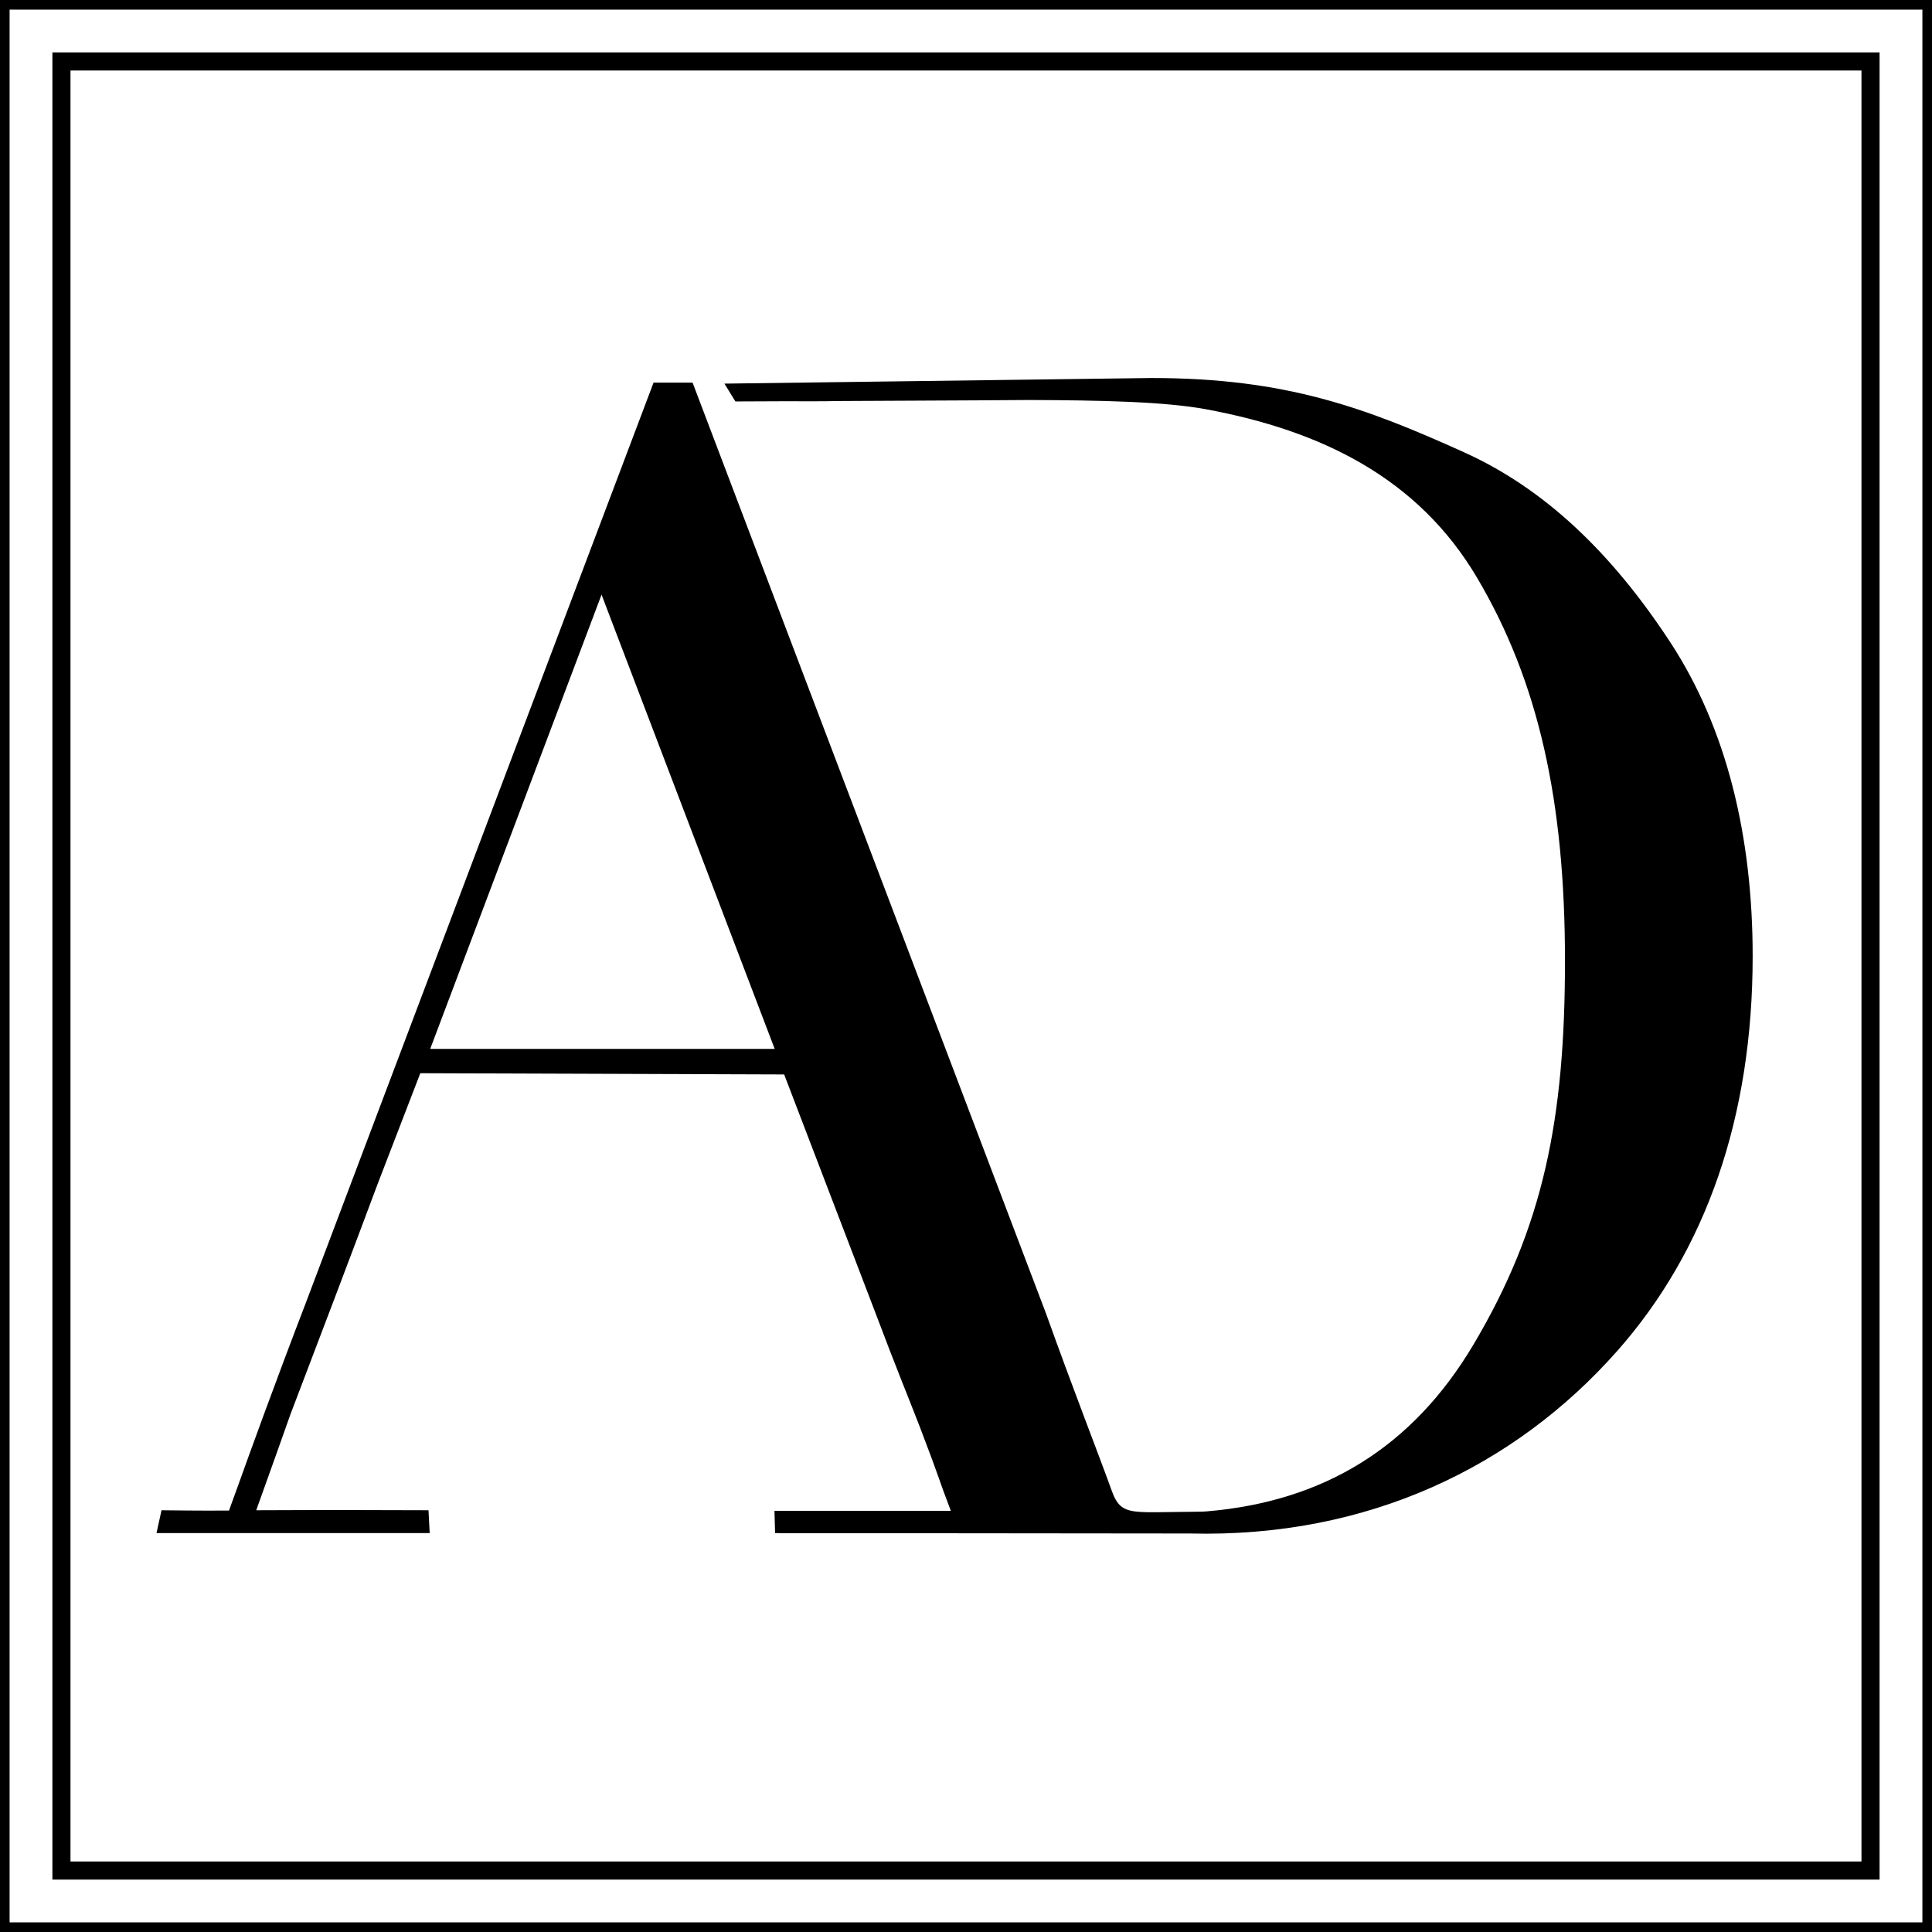
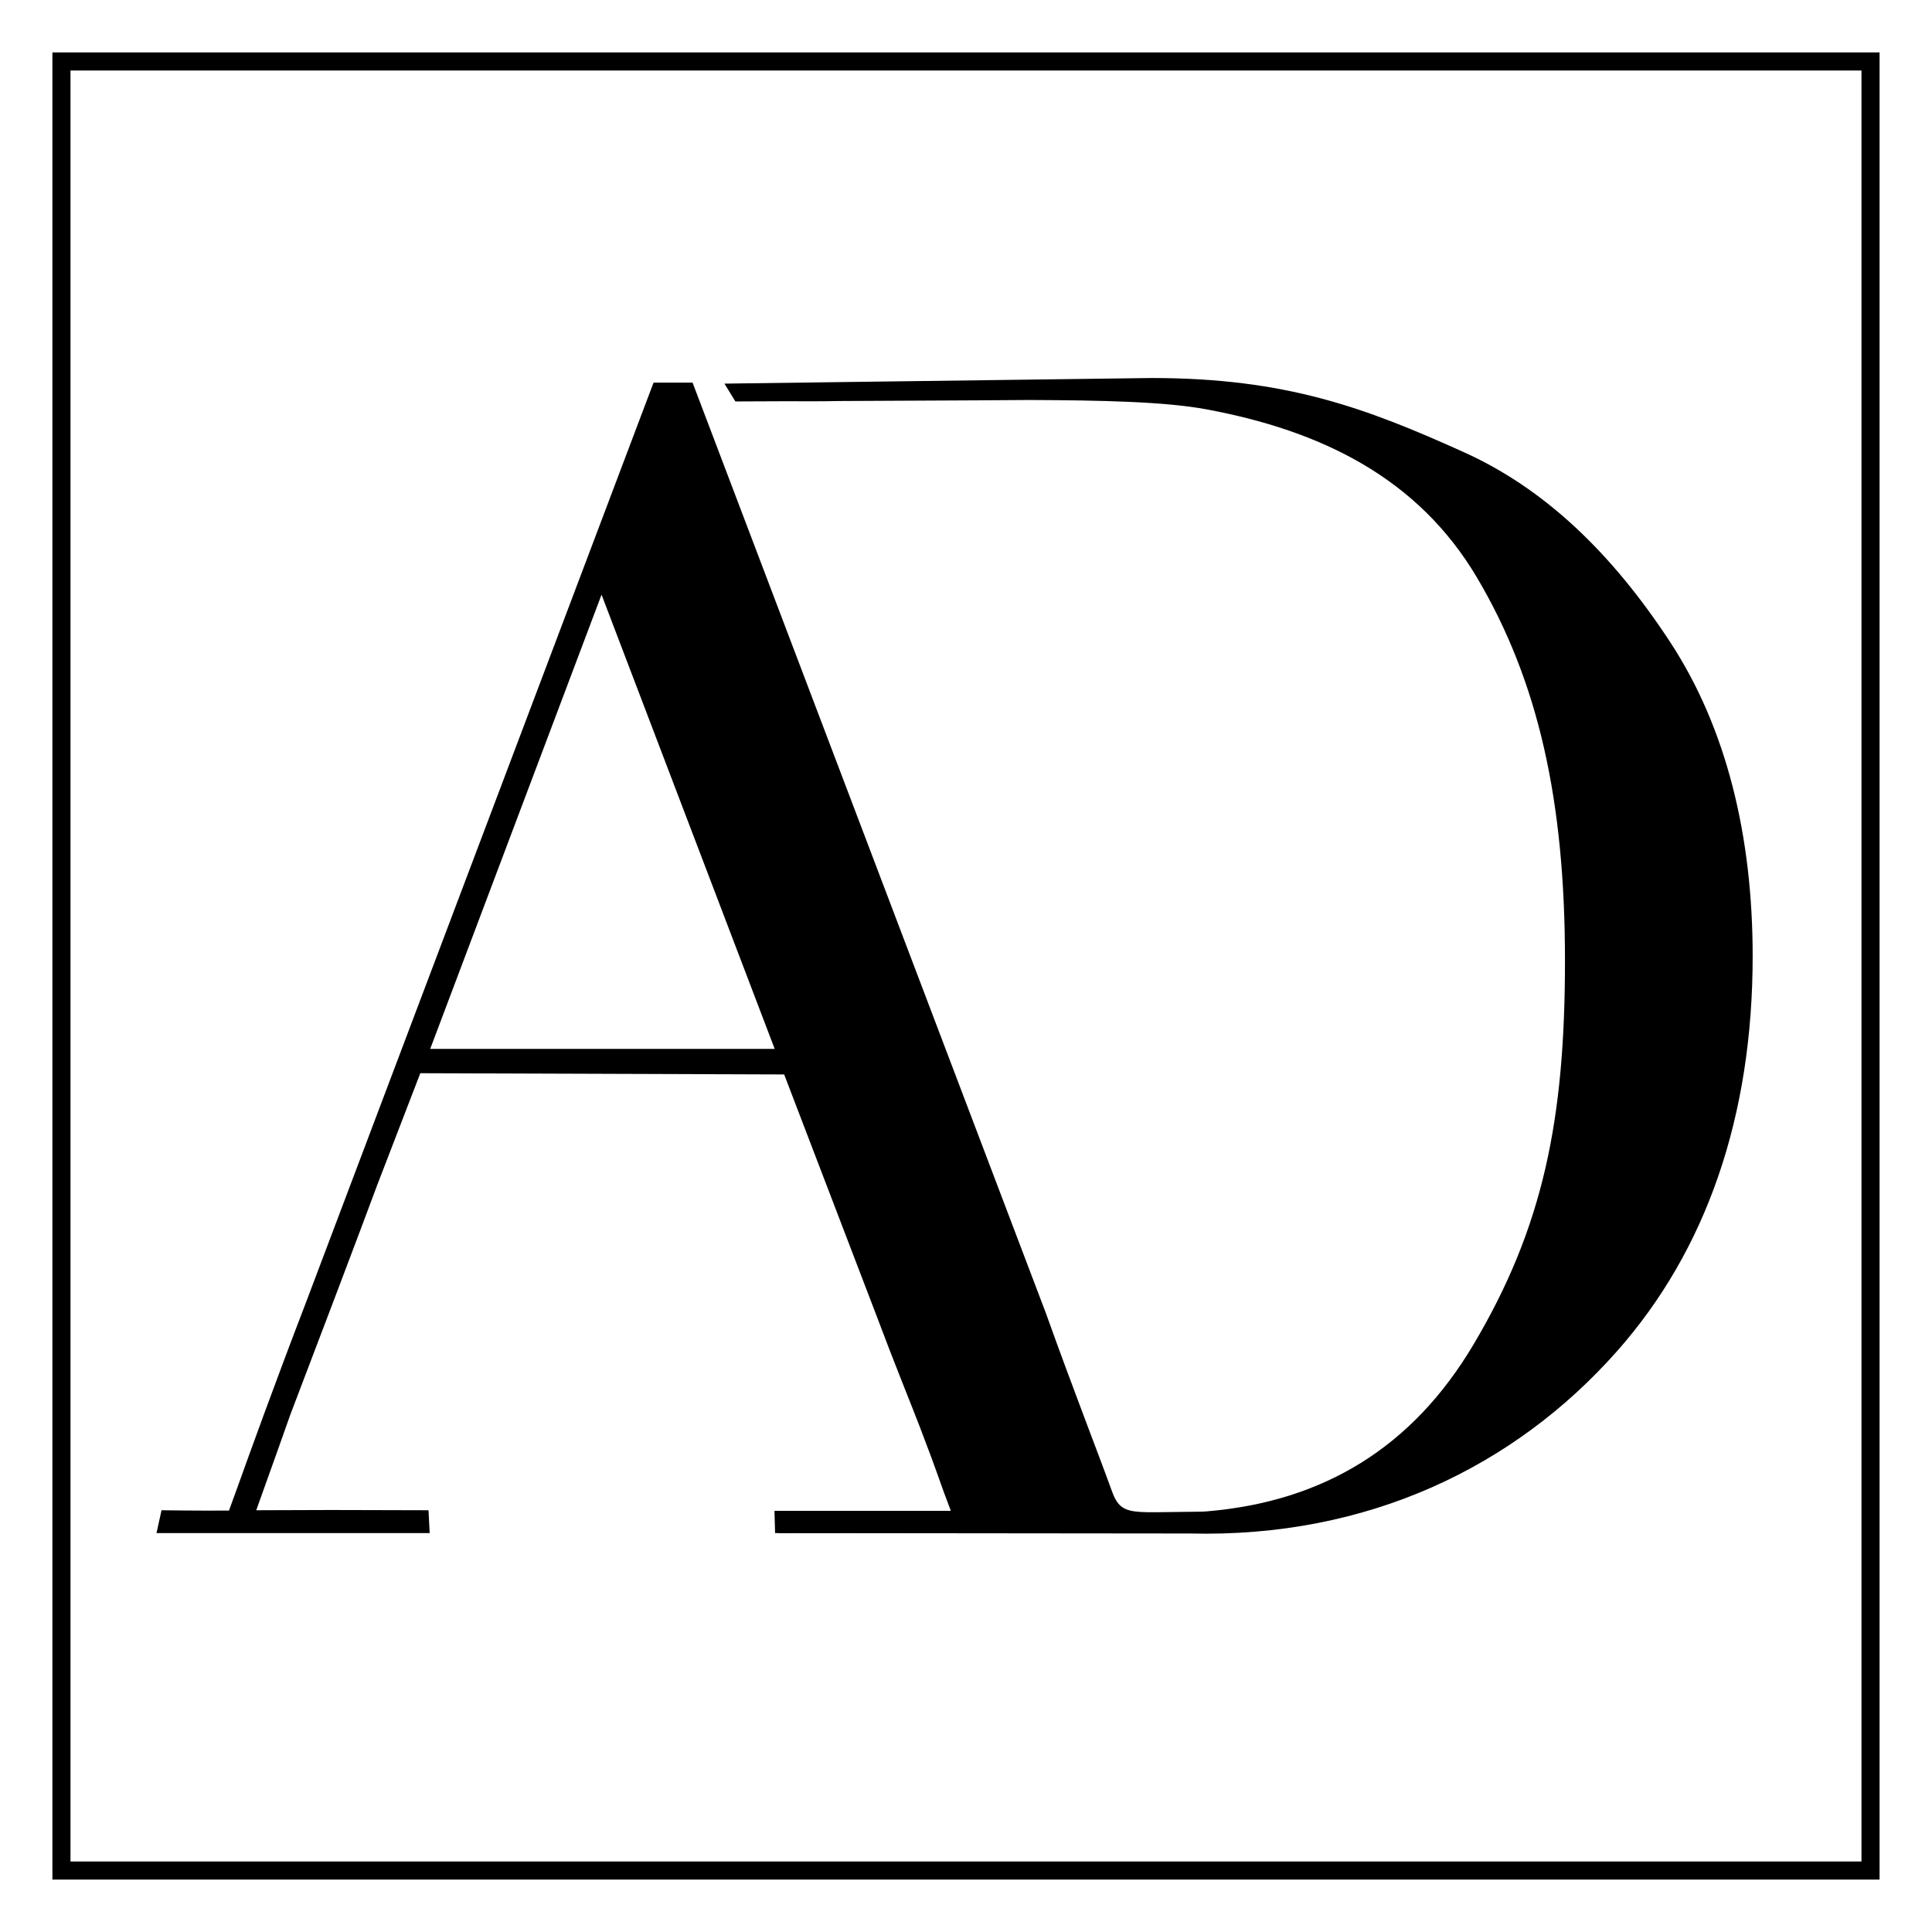
<svg xmlns="http://www.w3.org/2000/svg" id="Layer_2" data-name="Layer 2" viewBox="0 0 149.467 149.467">
  <g id="Kaders">
    <g>
      <path d="M63.392,117.052c-.901-.026-3.032-.117-2.979.128l-.128-.17-.039,1.595,31.826.032c13.745.34,25.106-5.16,33.021-14.096,6.909-7.8,10.5-18.144,10.5-30.574,0-9.267-2.013-17.616-6.372-24.277-4.596-7.021-9.811-11.923-15.936-14.691-7.628-3.447-13.787-5.755-24.202-5.755l-33.037.434.846,1.379,3.83-.016c1.274,0,2.872.016,4.069-.016,5.793-.037,8.761-.032,14.793-.08,5.649.02,10.532.128,13.723.718,8.936,1.653,16.409,5.326,20.968,13.037,4.755,8.043,6.798,17.275,6.798,29.617,0,12.254-1.66,20.585-7.085,29.713-4.706,7.917-11.553,12.128-20.617,12.894-1.073.091-4.564.142-5.989.085-7.628-.064-12.926.074-20.426.021-.777.117-2.106,0-2.713.021" />
      <path d="M73.56,116.882c-.976-2.536-.765-2.23-2.394-6.477-.734-1.914-1.886-4.699-3.415-8.775l-7.085-18.506-28.149-.096-3.319,8.615c-1.386,3.741-5.105,13.533-6.737,17.8,0,0-1.745,4.935-2.637,7.396,5.106-.022,5.914-.029,13.327 0l.091,1.766H12.108l.388-1.766c3.211.039,3.953.025,5.219.025,0,0,.701-1.928.72-1.982.889-2.476,2.778-7.719,5.21-14.05L50.56,29.604h3.021l27.34,72.005c2.117,5.924,4.129,11.044,5.088,13.72.775,2.16,1.644,1.569,7.248,1.643l.284,1.562-33.577.072-.048-1.723M59.932,81.145l-13.394-35.141-13.255,35.141h26.649Z" />
      <path d="M145.411,145.412H4.054V4.055h141.357v141.357ZM5.453,144.012h138.558V5.455H5.453v138.557Z" />
-       <path d="M149.467,149.467H0V0h149.467v149.467ZM.743,148.723h147.981V.744H.743v147.979Z" />
    </g>
  </g>
</svg>